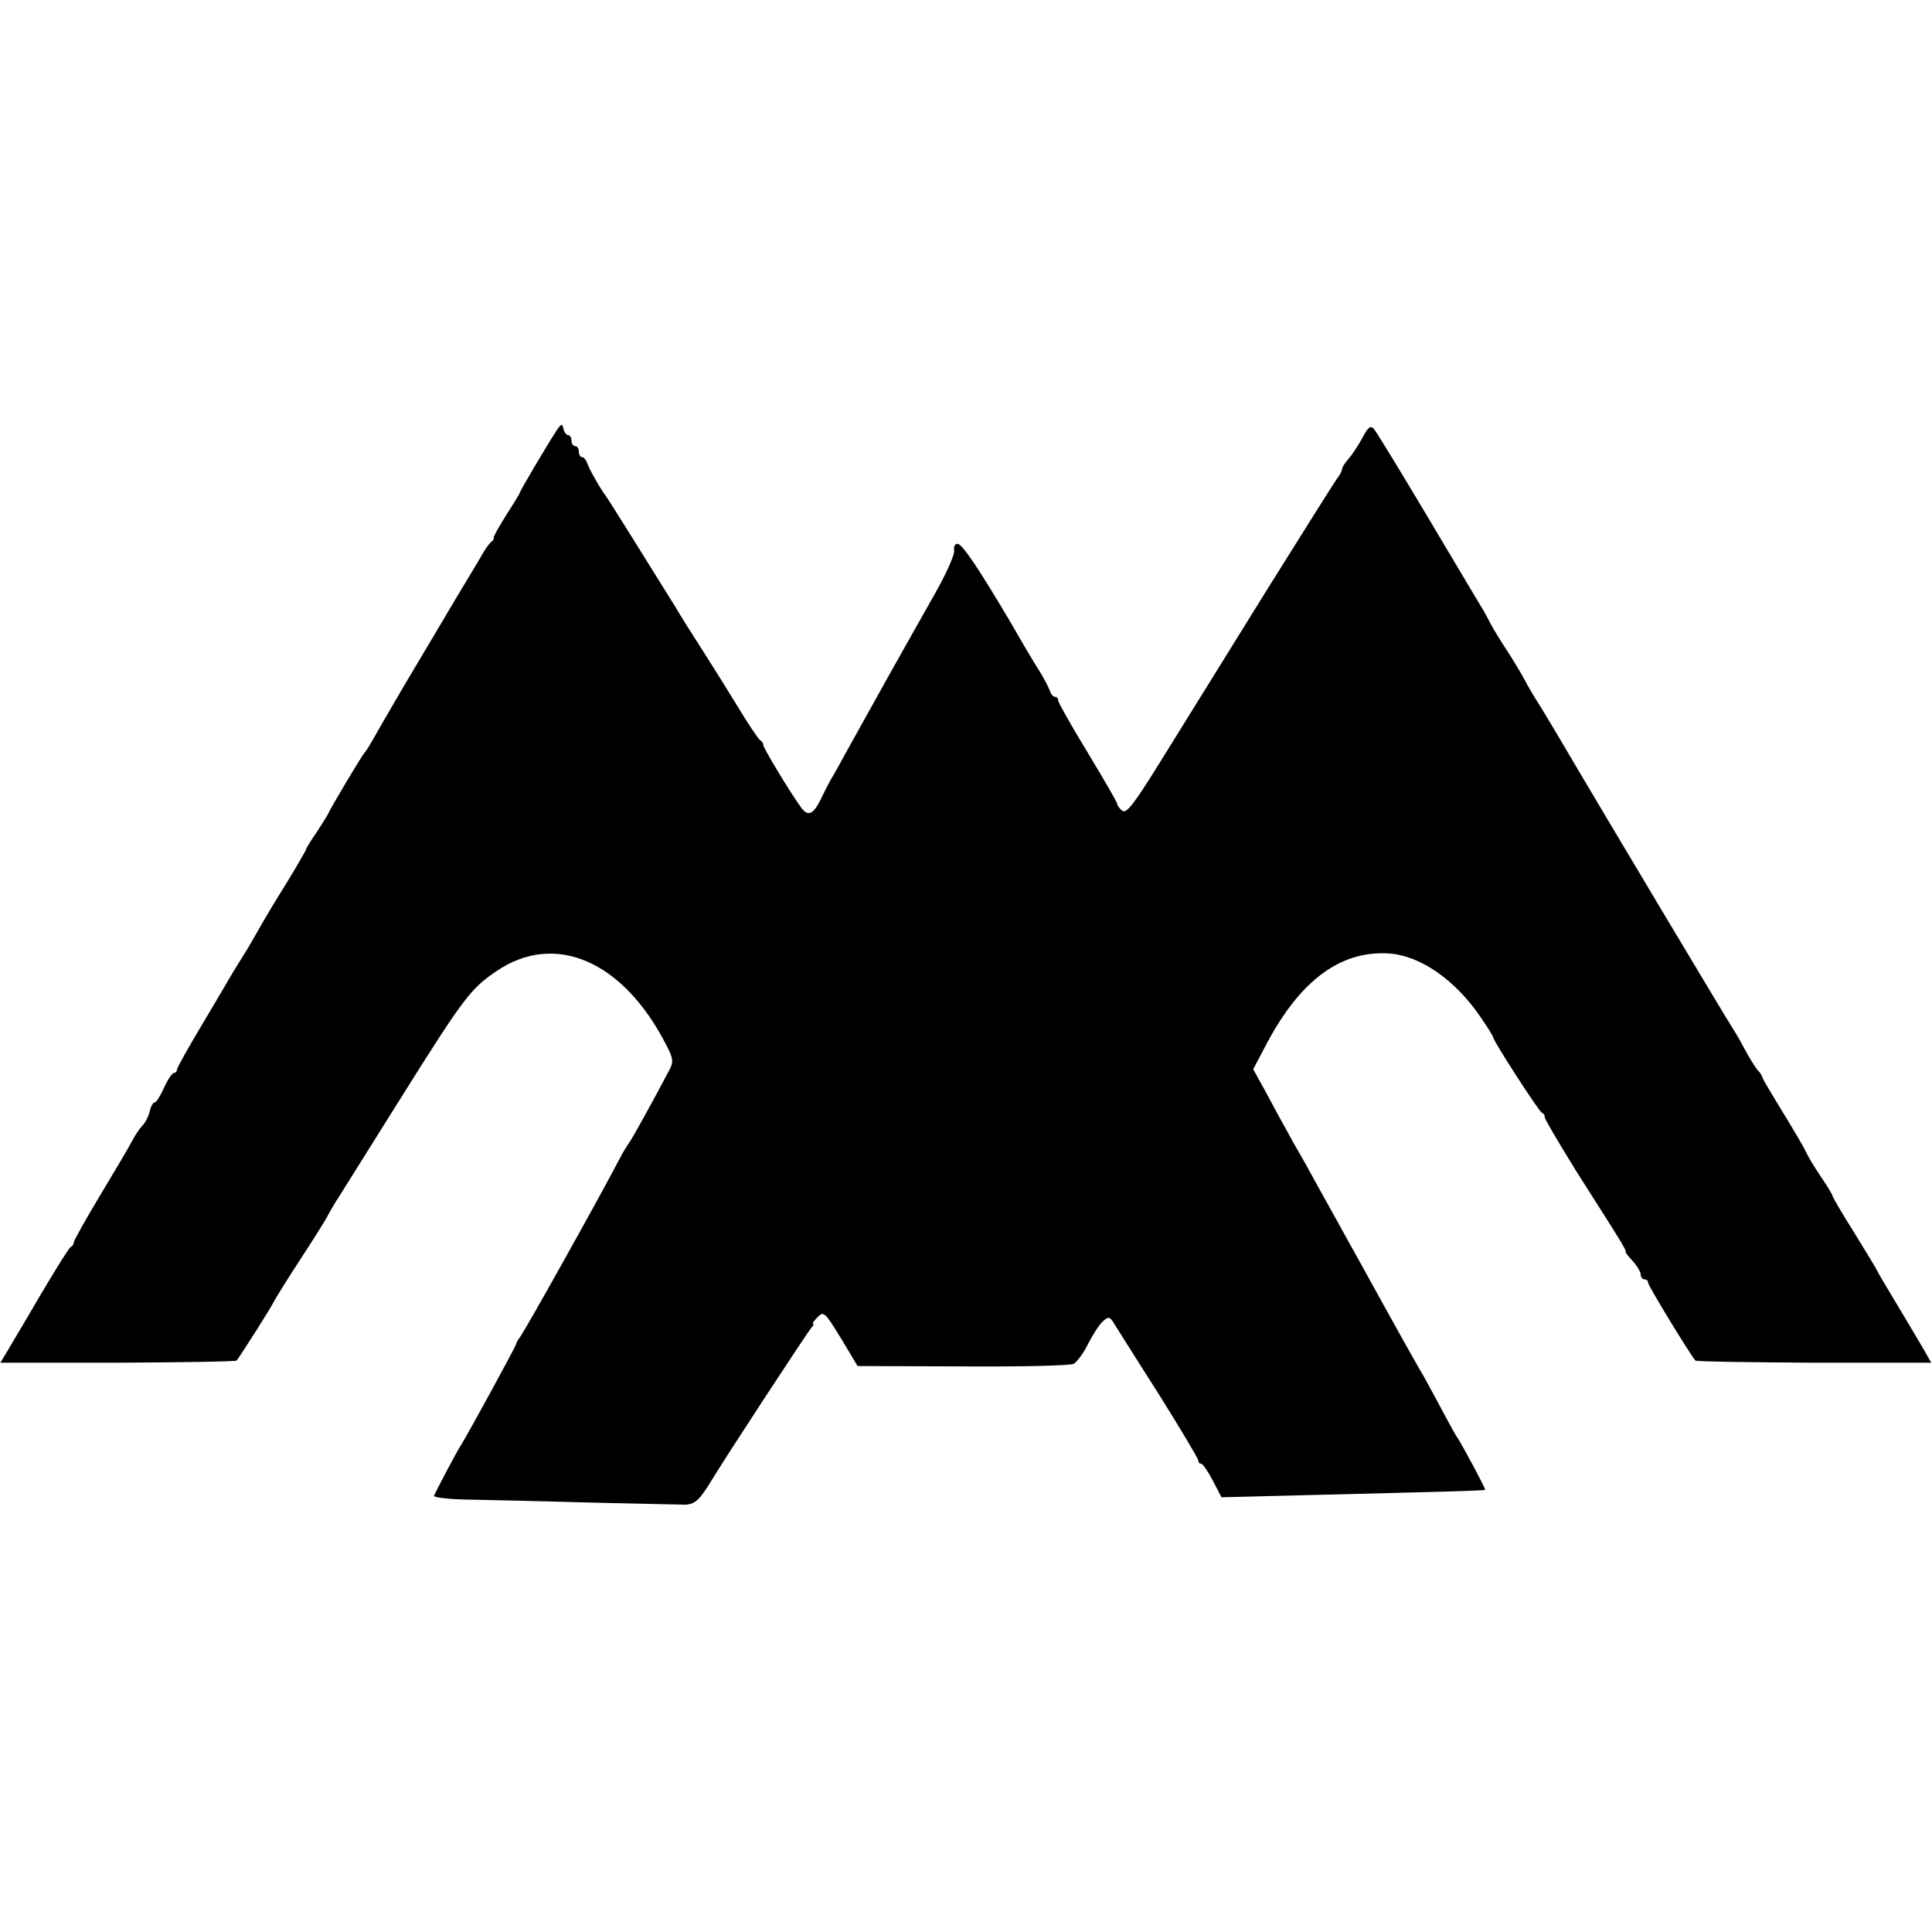
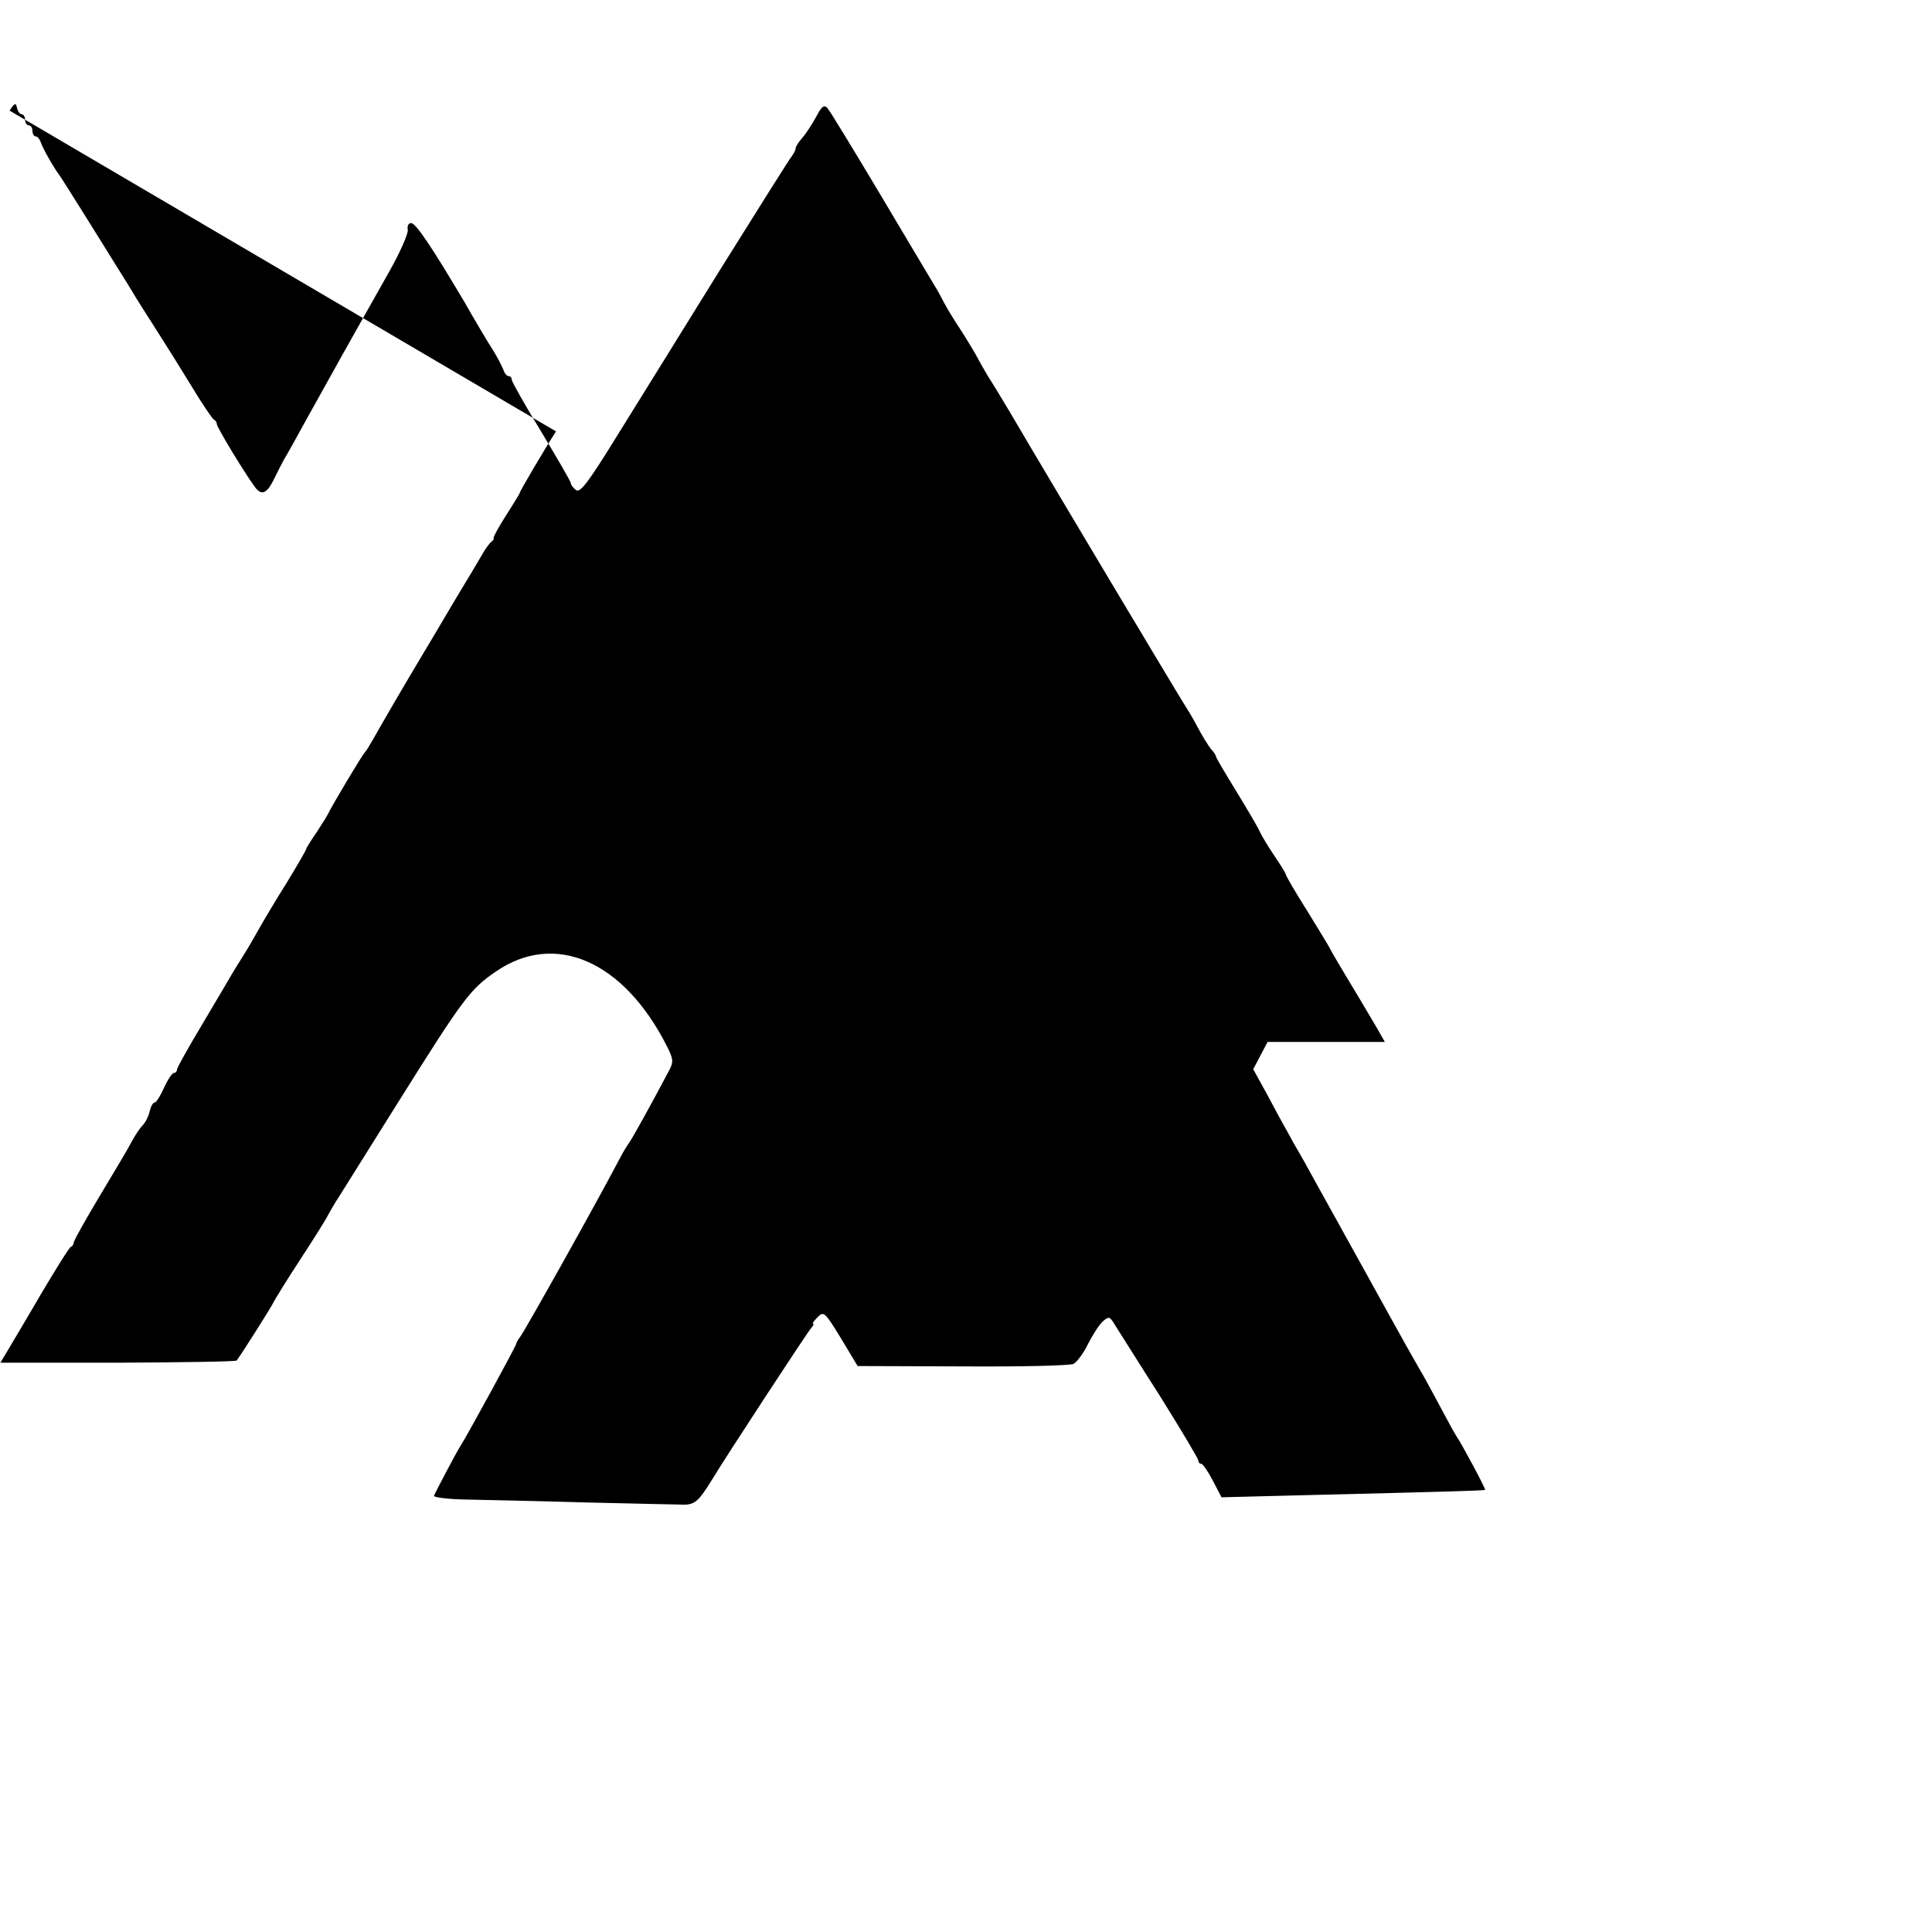
<svg xmlns="http://www.w3.org/2000/svg" version="1.0" width="524pt" height="524pt" viewBox="0 0 524 524" preserveAspectRatio="xMidYMid meet">
  <g transform="translate(0,524) scale(0.1,-0.1)" fill="#000000" stroke="none">
-     <path d="M1508 4070 c-29 -45 -98 -162 -98 -166 0 -2 -17 -30 -37 -61 -20 -32 -36 -60 -34 -62 1 -2 -1 -7 -6 -10 -4 -3 -13 -15 -20 -26 -6 -11 -42 -71 -80 -134 -37 -63 -80 -135 -95 -160 -39 -65 -106 -180 -126 -216 -9 -16 -19 -32 -22 -35 -7 -6 -93 -151 -99 -165 -2 -5 -17 -29 -32 -52 -16 -23 -29 -44 -29 -47 0 -2 -23 -42 -51 -88 -29 -46 -63 -103 -77 -128 -14 -25 -32 -56 -41 -70 -9 -14 -21 -34 -28 -45 -6 -11 -43 -73 -82 -139 -39 -65 -71 -122 -71 -127 0 -5 -4 -9 -8 -9 -5 0 -17 -18 -27 -40 -10 -22 -21 -40 -25 -40 -5 0 -11 -11 -14 -24 -3 -14 -12 -31 -19 -38 -7 -7 -20 -26 -29 -43 -8 -16 -48 -83 -87 -148 -39 -65 -71 -122 -71 -127 0 -4 -3 -10 -8 -12 -4 -1 -40 -59 -81 -128 -40 -69 -82 -139 -92 -156 l-18 -30 318 0 c176 1 321 3 323 6 16 22 96 148 101 160 4 8 36 60 72 115 36 55 70 109 75 120 6 11 18 32 28 47 9 14 84 134 166 265 173 276 192 301 261 348 160 110 346 29 463 -201 18 -35 19 -44 8 -65 -51 -97 -101 -186 -108 -196 -5 -7 -18 -27 -27 -45 -65 -124 -260 -472 -271 -485 -5 -7 -10 -15 -10 -18 0 -5 -131 -245 -150 -275 -12 -18 -69 -127 -73 -137 -1 -4 36 -9 83 -10 47 -1 195 -4 330 -8 135 -3 255 -6 268 -6 27 1 39 12 72 66 38 63 258 399 270 413 6 6 8 12 5 12 -3 0 3 8 13 18 16 16 19 14 63 -58 l45 -75 285 -1 c156 -1 292 2 301 7 9 5 27 29 39 54 13 25 30 52 40 61 16 14 19 14 32 -8 8 -12 62 -99 121 -191 58 -93 106 -173 106 -178 0 -5 3 -9 8 -9 4 0 18 -20 31 -45 l24 -46 276 7 c288 7 434 11 439 13 3 1 -65 128 -78 146 -4 6 -24 42 -44 80 -21 39 -45 84 -55 100 -10 17 -54 95 -98 175 -44 80 -93 168 -108 195 -15 28 -48 86 -72 130 -24 44 -48 87 -53 95 -5 8 -18 31 -28 50 -11 19 -36 65 -56 103 l-37 67 39 74 c91 169 199 248 329 240 86 -6 181 -72 251 -176 18 -26 32 -49 32 -52 0 -9 124 -201 132 -204 5 -2 8 -8 8 -13 0 -5 38 -69 83 -142 46 -73 97 -152 112 -177 16 -25 27 -45 24 -45 -2 0 6 -11 19 -25 12 -13 22 -30 22 -37 0 -7 5 -13 10 -13 6 0 10 -4 10 -9 0 -8 108 -185 128 -211 2 -3 147 -5 322 -6 l318 0 -21 37 c-12 20 -44 75 -72 121 -27 45 -52 87 -54 92 -2 5 -30 51 -62 103 -33 52 -59 97 -59 100 0 3 -14 26 -31 51 -17 25 -35 55 -40 66 -5 12 -34 61 -64 110 -30 49 -55 91 -55 94 0 3 -6 13 -14 21 -7 9 -24 36 -37 61 -13 25 -28 49 -32 55 -6 8 -336 559 -477 799 -19 32 -45 75 -58 95 -12 20 -25 43 -29 51 -4 8 -23 40 -42 70 -20 30 -42 66 -49 80 -7 14 -18 34 -25 45 -7 11 -72 121 -146 245 -74 124 -139 231 -145 237 -9 10 -16 4 -31 -25 -11 -20 -28 -46 -37 -56 -10 -11 -18 -24 -18 -28 0 -5 -5 -14 -10 -21 -6 -7 -94 -147 -197 -312 -102 -165 -229 -369 -281 -453 -76 -123 -97 -150 -108 -141 -8 6 -14 15 -14 19 0 4 -36 66 -80 139 -44 72 -80 136 -80 141 0 6 -4 10 -9 10 -5 0 -11 8 -14 18 -4 9 -16 34 -29 54 -13 20 -48 79 -77 130 -86 145 -131 213 -144 213 -7 0 -11 -8 -9 -18 2 -10 -21 -62 -51 -115 -54 -95 -73 -130 -125 -222 -43 -77 -57 -102 -103 -185 -24 -44 -49 -89 -56 -100 -6 -11 -18 -34 -26 -51 -21 -44 -36 -50 -55 -23 -33 46 -102 161 -102 169 0 5 -4 10 -8 12 -4 2 -32 43 -62 93 -30 49 -73 118 -95 152 -22 34 -55 86 -72 115 -80 129 -183 294 -190 303 -17 23 -44 71 -50 88 -3 9 -9 17 -14 17 -5 0 -9 7 -9 15 0 8 -4 15 -10 15 -5 0 -10 7 -10 15 0 8 -4 15 -9 15 -5 0 -11 8 -13 18 -3 14 -6 13 -20 -8z" />
+     <path d="M1508 4070 c-29 -45 -98 -162 -98 -166 0 -2 -17 -30 -37 -61 -20 -32 -36 -60 -34 -62 1 -2 -1 -7 -6 -10 -4 -3 -13 -15 -20 -26 -6 -11 -42 -71 -80 -134 -37 -63 -80 -135 -95 -160 -39 -65 -106 -180 -126 -216 -9 -16 -19 -32 -22 -35 -7 -6 -93 -151 -99 -165 -2 -5 -17 -29 -32 -52 -16 -23 -29 -44 -29 -47 0 -2 -23 -42 -51 -88 -29 -46 -63 -103 -77 -128 -14 -25 -32 -56 -41 -70 -9 -14 -21 -34 -28 -45 -6 -11 -43 -73 -82 -139 -39 -65 -71 -122 -71 -127 0 -5 -4 -9 -8 -9 -5 0 -17 -18 -27 -40 -10 -22 -21 -40 -25 -40 -5 0 -11 -11 -14 -24 -3 -14 -12 -31 -19 -38 -7 -7 -20 -26 -29 -43 -8 -16 -48 -83 -87 -148 -39 -65 -71 -122 -71 -127 0 -4 -3 -10 -8 -12 -4 -1 -40 -59 -81 -128 -40 -69 -82 -139 -92 -156 l-18 -30 318 0 c176 1 321 3 323 6 16 22 96 148 101 160 4 8 36 60 72 115 36 55 70 109 75 120 6 11 18 32 28 47 9 14 84 134 166 265 173 276 192 301 261 348 160 110 346 29 463 -201 18 -35 19 -44 8 -65 -51 -97 -101 -186 -108 -196 -5 -7 -18 -27 -27 -45 -65 -124 -260 -472 -271 -485 -5 -7 -10 -15 -10 -18 0 -5 -131 -245 -150 -275 -12 -18 -69 -127 -73 -137 -1 -4 36 -9 83 -10 47 -1 195 -4 330 -8 135 -3 255 -6 268 -6 27 1 39 12 72 66 38 63 258 399 270 413 6 6 8 12 5 12 -3 0 3 8 13 18 16 16 19 14 63 -58 l45 -75 285 -1 c156 -1 292 2 301 7 9 5 27 29 39 54 13 25 30 52 40 61 16 14 19 14 32 -8 8 -12 62 -99 121 -191 58 -93 106 -173 106 -178 0 -5 3 -9 8 -9 4 0 18 -20 31 -45 l24 -46 276 7 c288 7 434 11 439 13 3 1 -65 128 -78 146 -4 6 -24 42 -44 80 -21 39 -45 84 -55 100 -10 17 -54 95 -98 175 -44 80 -93 168 -108 195 -15 28 -48 86 -72 130 -24 44 -48 87 -53 95 -5 8 -18 31 -28 50 -11 19 -36 65 -56 103 l-37 67 39 74 l318 0 -21 37 c-12 20 -44 75 -72 121 -27 45 -52 87 -54 92 -2 5 -30 51 -62 103 -33 52 -59 97 -59 100 0 3 -14 26 -31 51 -17 25 -35 55 -40 66 -5 12 -34 61 -64 110 -30 49 -55 91 -55 94 0 3 -6 13 -14 21 -7 9 -24 36 -37 61 -13 25 -28 49 -32 55 -6 8 -336 559 -477 799 -19 32 -45 75 -58 95 -12 20 -25 43 -29 51 -4 8 -23 40 -42 70 -20 30 -42 66 -49 80 -7 14 -18 34 -25 45 -7 11 -72 121 -146 245 -74 124 -139 231 -145 237 -9 10 -16 4 -31 -25 -11 -20 -28 -46 -37 -56 -10 -11 -18 -24 -18 -28 0 -5 -5 -14 -10 -21 -6 -7 -94 -147 -197 -312 -102 -165 -229 -369 -281 -453 -76 -123 -97 -150 -108 -141 -8 6 -14 15 -14 19 0 4 -36 66 -80 139 -44 72 -80 136 -80 141 0 6 -4 10 -9 10 -5 0 -11 8 -14 18 -4 9 -16 34 -29 54 -13 20 -48 79 -77 130 -86 145 -131 213 -144 213 -7 0 -11 -8 -9 -18 2 -10 -21 -62 -51 -115 -54 -95 -73 -130 -125 -222 -43 -77 -57 -102 -103 -185 -24 -44 -49 -89 -56 -100 -6 -11 -18 -34 -26 -51 -21 -44 -36 -50 -55 -23 -33 46 -102 161 -102 169 0 5 -4 10 -8 12 -4 2 -32 43 -62 93 -30 49 -73 118 -95 152 -22 34 -55 86 -72 115 -80 129 -183 294 -190 303 -17 23 -44 71 -50 88 -3 9 -9 17 -14 17 -5 0 -9 7 -9 15 0 8 -4 15 -10 15 -5 0 -10 7 -10 15 0 8 -4 15 -9 15 -5 0 -11 8 -13 18 -3 14 -6 13 -20 -8z" />
  </g>
</svg>